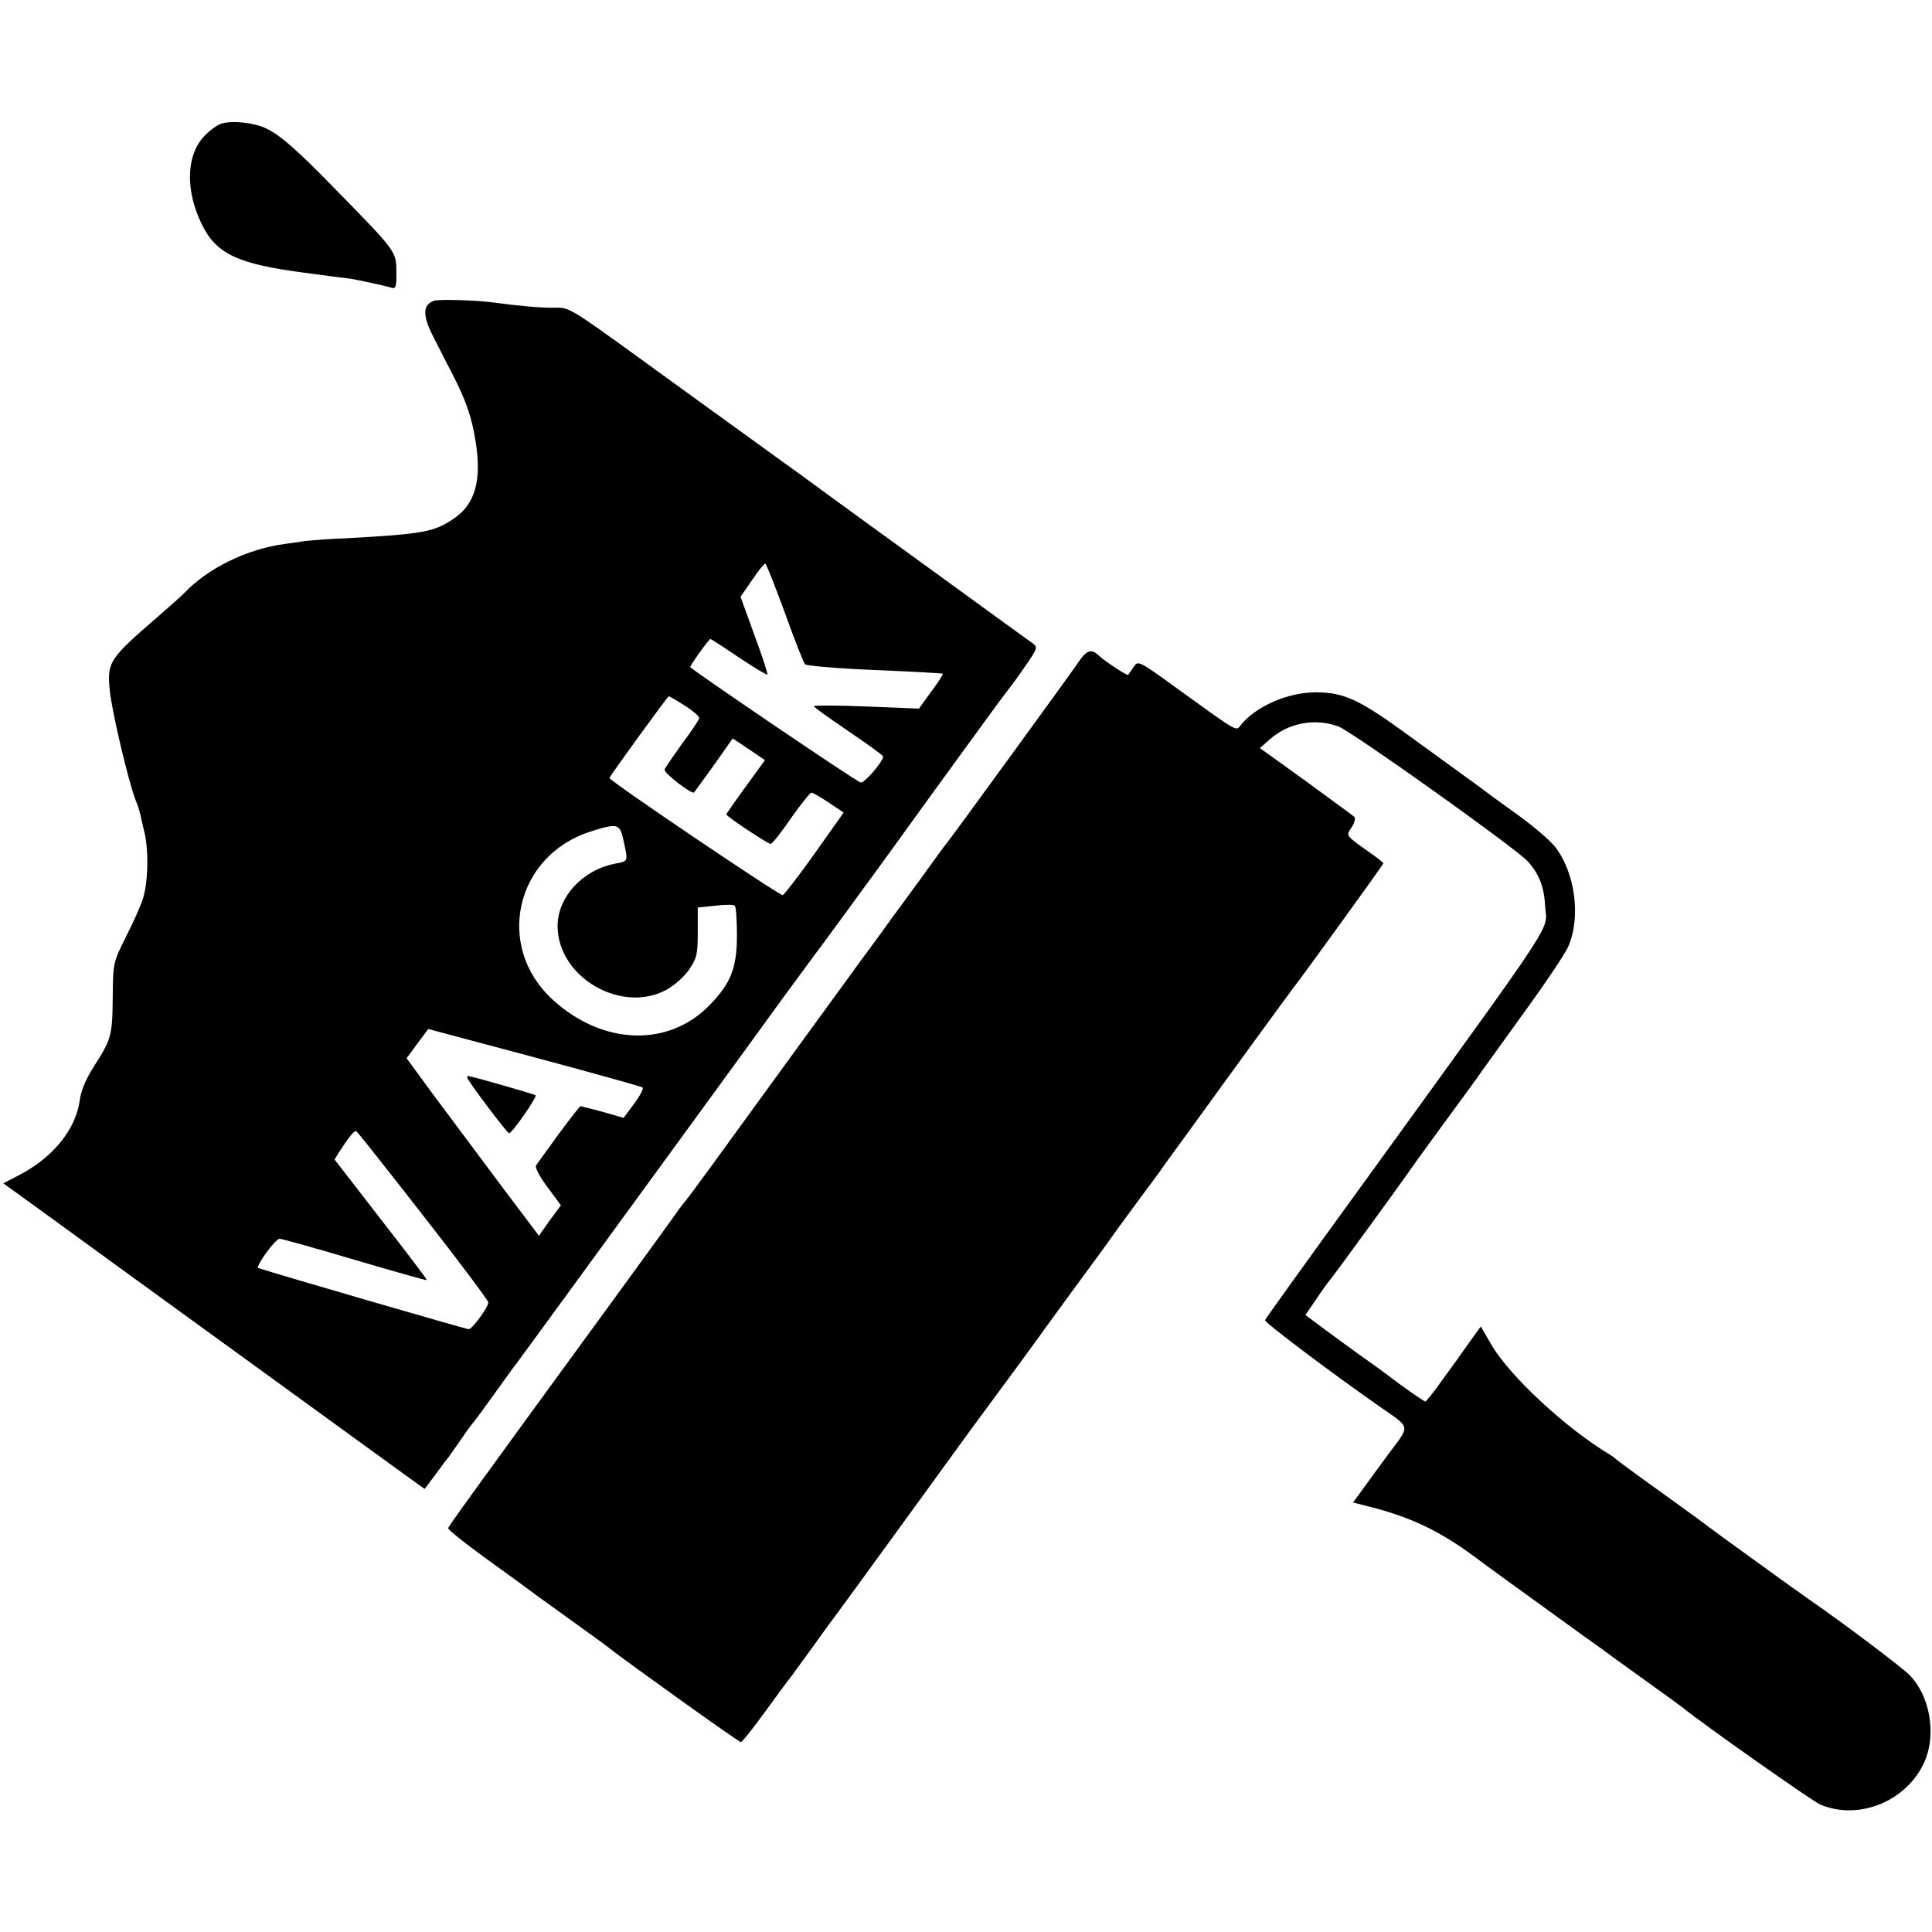
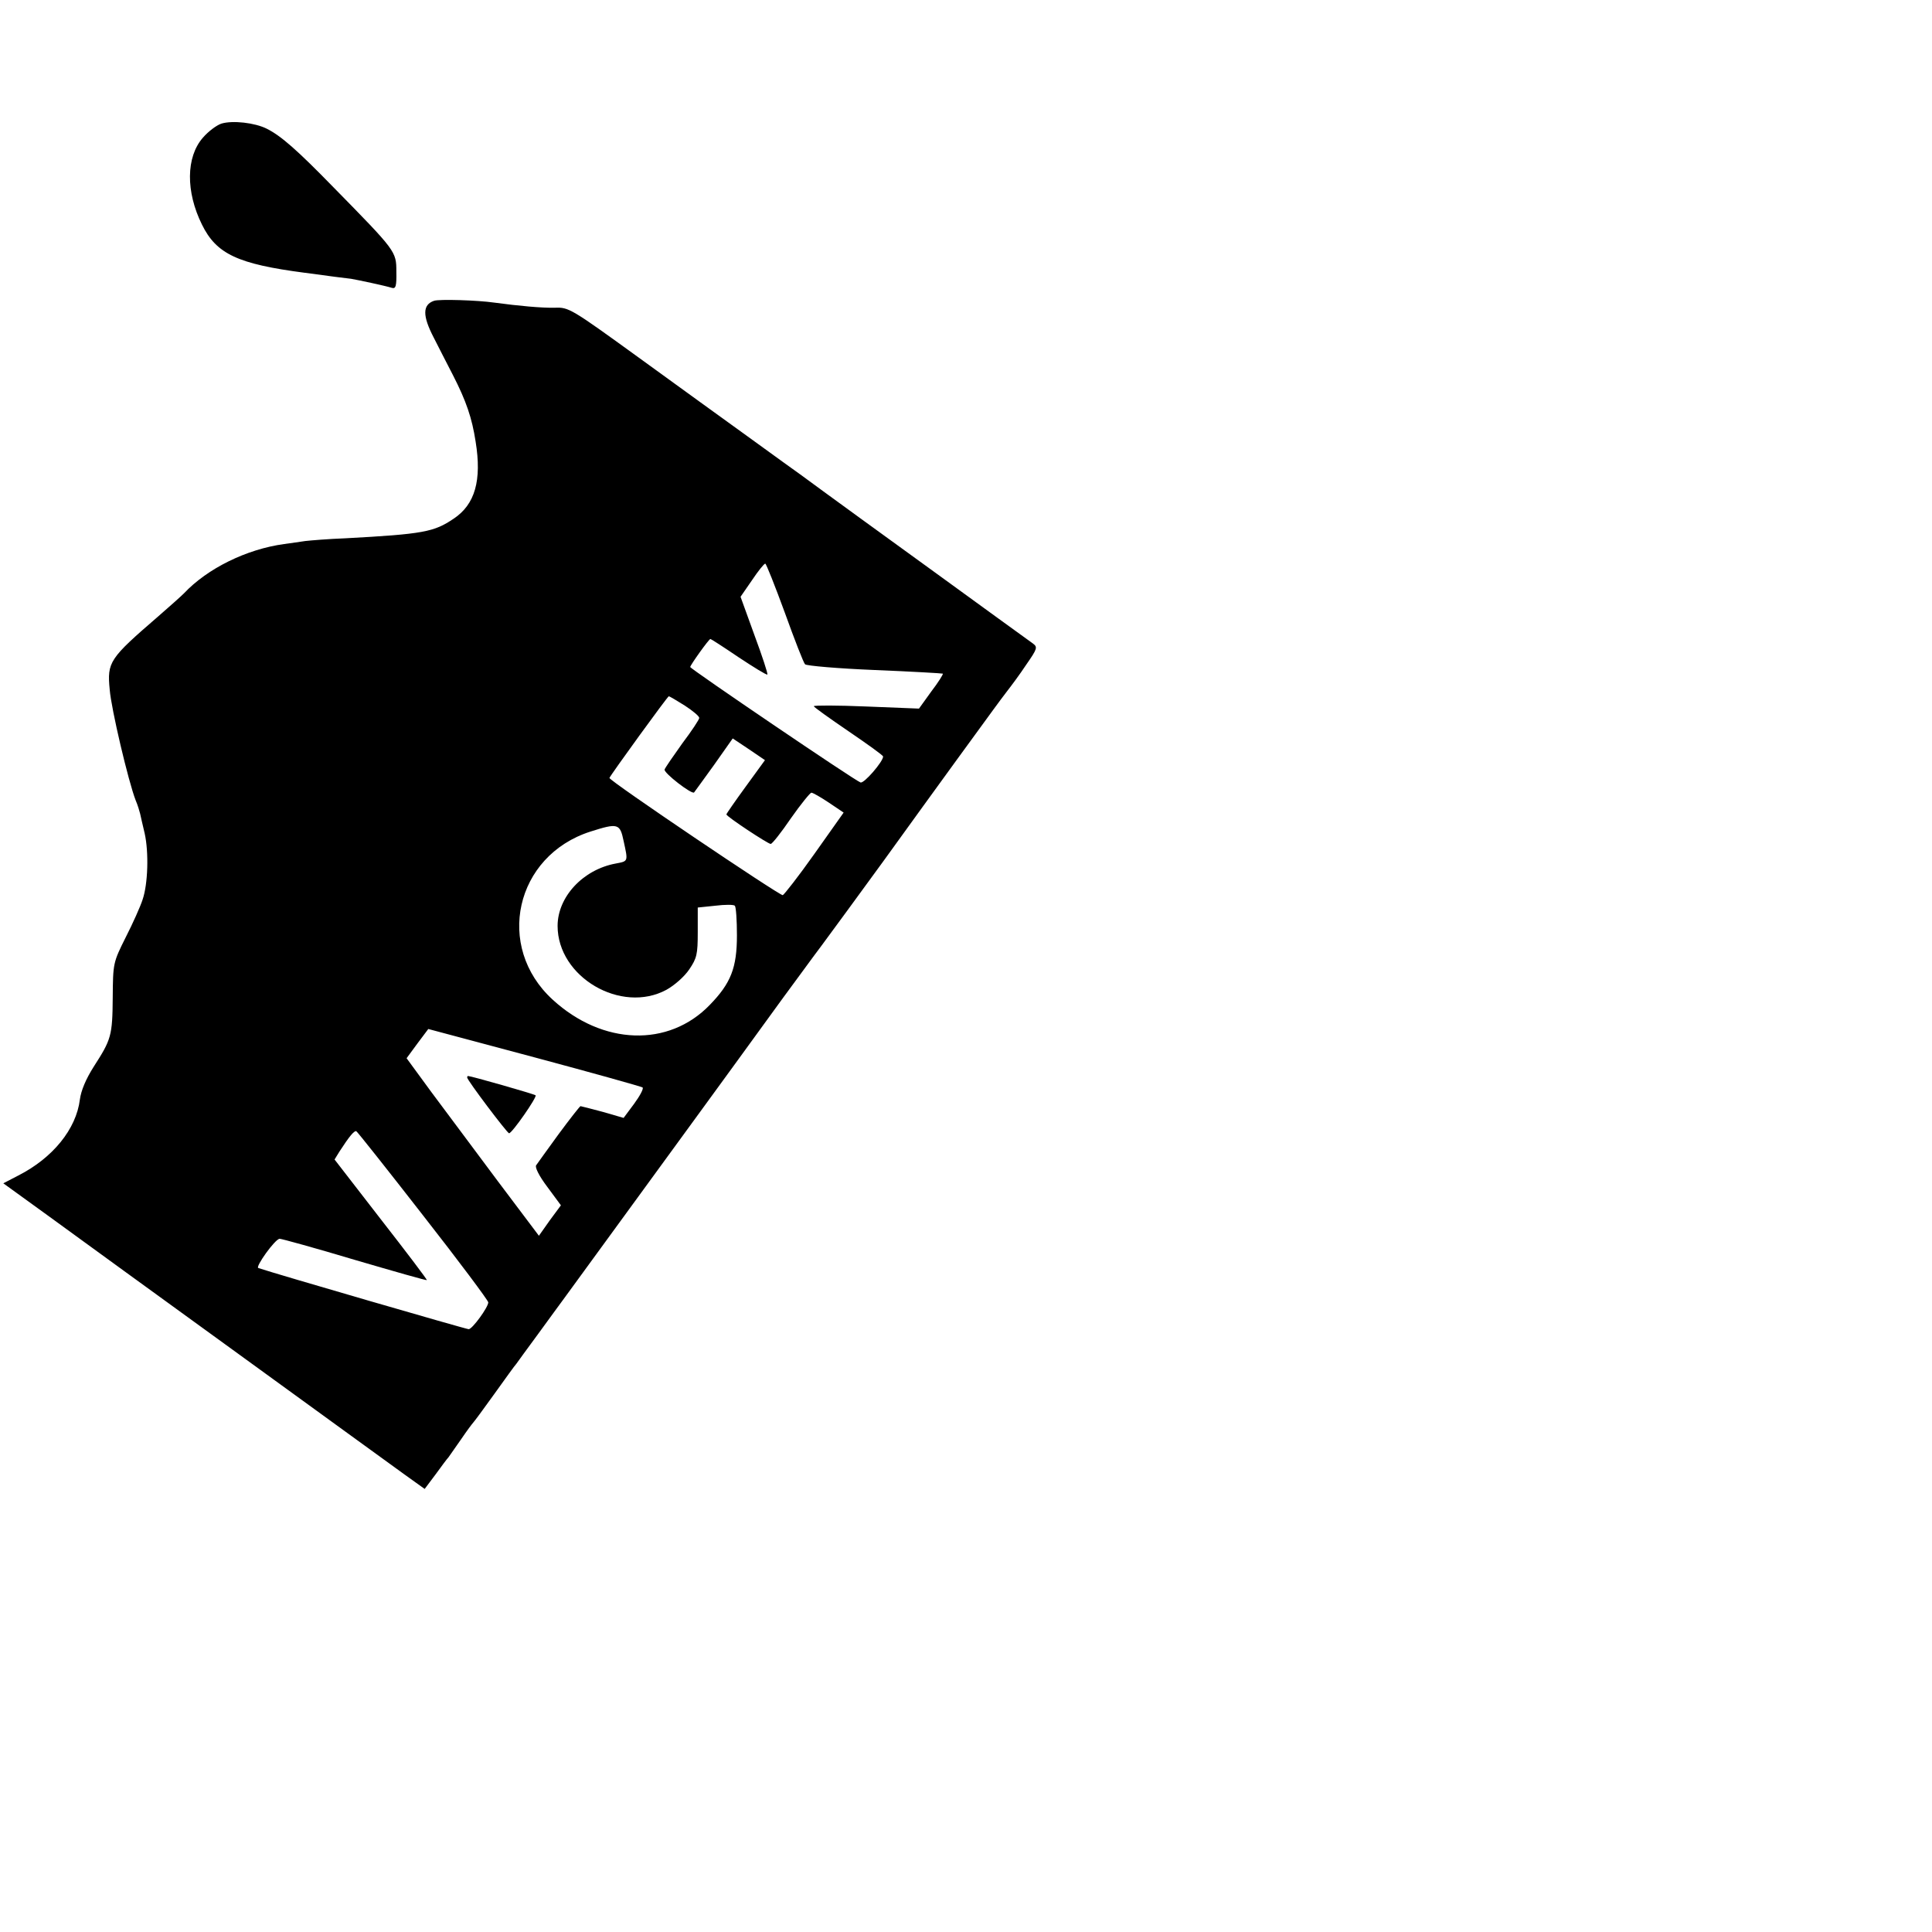
<svg xmlns="http://www.w3.org/2000/svg" version="1.0" width="641pt" height="641pt" viewBox="0 0 641 641" preserveAspectRatio="xMidYMid meet">
  <g transform="translate(0,641) scale(0.1,-0.1)" fill="#000000" stroke="none">
    <path d="M735 6000 c-16 -5 -44 -26 -62 -47 -56 -64 -57 -179 -3 -288 48 -98 119 -131 341 -160 73 -10 143 -19 154 -20 23 -4 113 -23 135 -30 13 -4 16 5 15 54 0 67 -1 68 -209 280 -119 122 -173 170 -221 194 -40 20 -113 28 -150 17z" />
    <path d="M1440 5412 c-38 -13 -39 -49 -1 -122 15 -30 44 -86 64 -125 44 -86 63 -142 75 -220 21 -129 -2 -209 -73 -256 -65 -44 -100 -51 -360 -65 -55 -2 -114 -7 -132 -9 -18 -3 -50 -7 -70 -10 -125 -17 -255 -81 -333 -164 -9 -9 -47 -43 -85 -76 -162 -140 -170 -151 -161 -243 5 -64 62 -305 86 -367 7 -16 13 -37 15 -45 2 -8 8 -37 15 -65 14 -63 11 -168 -7 -220 -7 -22 -32 -78 -56 -125 -42 -84 -42 -86 -43 -200 -1 -127 -5 -139 -63 -229 -26 -41 -42 -79 -46 -109 -12 -98 -90 -194 -204 -252 l-50 -26 152 -110 c84 -61 368 -268 632 -459 264 -192 510 -370 547 -397 l67 -48 36 48 c19 26 38 52 43 57 4 6 23 33 42 60 19 28 37 52 40 55 3 3 35 46 70 95 36 50 68 95 73 100 4 6 37 51 73 100 36 50 74 101 84 115 14 19 365 501 455 624 8 11 58 80 110 151 52 72 125 172 162 223 38 51 95 130 129 175 33 45 126 171 205 280 79 110 189 261 244 337 132 181 136 187 165 225 14 18 44 58 65 90 37 53 38 58 22 70 -42 30 -160 116 -328 238 -86 62 -397 288 -444 323 -11 8 -84 60 -162 117 -78 56 -246 178 -373 270 -225 163 -233 168 -279 166 -43 -1 -120 6 -201 17 -55 8 -183 12 -200 6z m1164 -1035 c32 -89 62 -166 67 -171 5 -5 109 -14 231 -19 123 -5 225 -11 226 -12 2 -2 -15 -29 -38 -59 l-41 -57 -175 7 c-95 4 -174 4 -174 1 0 -3 52 -40 115 -83 63 -43 115 -80 115 -84 0 -17 -64 -91 -75 -86 -20 7 -565 377 -565 383 0 6 62 93 67 93 2 0 44 -27 94 -61 50 -33 92 -59 95 -57 2 3 -17 61 -43 131 l-46 127 38 55 c20 30 40 55 44 55 3 0 32 -73 65 -163z m-332 -308 c26 -17 48 -35 48 -41 0 -5 -25 -43 -56 -84 -30 -42 -57 -81 -59 -87 -4 -11 92 -85 98 -76 2 2 31 43 66 91 l62 88 54 -36 53 -36 -64 -88 c-35 -48 -64 -90 -64 -92 0 -7 138 -98 147 -98 5 0 35 38 67 85 33 47 64 85 68 85 5 0 31 -15 58 -33 l49 -33 -97 -137 c-53 -75 -101 -136 -105 -137 -13 0 -578 381 -575 389 6 13 193 271 197 271 2 0 26 -14 53 -31z m-203 -449 c15 -69 16 -67 -26 -75 -109 -20 -193 -111 -193 -207 0 -170 211 -293 361 -212 27 15 60 44 76 68 25 37 28 50 28 123 l0 82 58 6 c32 4 61 4 65 0 4 -4 7 -48 7 -98 0 -108 -20 -159 -90 -231 -137 -142 -356 -134 -521 17 -193 176 -125 478 125 558 91 29 98 27 110 -31z m63 -818 c4 -4 -9 -28 -28 -54 l-35 -47 -69 20 c-38 10 -72 19 -74 19 -2 0 -35 -42 -72 -92 -37 -51 -71 -98 -75 -104 -5 -6 9 -35 37 -72 l45 -61 -37 -50 -36 -51 -137 182 c-75 101 -174 233 -220 295 l-82 112 36 49 36 48 352 -94 c194 -52 355 -97 359 -100z m-728 -425 c119 -152 216 -282 216 -288 0 -16 -53 -89 -65 -89 -8 0 -639 183 -698 203 -11 3 56 97 71 97 6 0 119 -31 249 -70 130 -38 238 -69 239 -67 2 1 -67 92 -152 201 l-154 199 16 26 c33 51 49 70 56 68 3 -1 103 -127 222 -280z" />
    <path d="M1550 2835 c0 -9 133 -185 139 -185 10 0 94 121 88 126 -4 4 -214 64 -224 64 -2 0 -3 -2 -3 -5z" />
-     <path d="M3578 4213 c-24 -36 -418 -577 -435 -598 -5 -5 -44 -59 -88 -120 -44 -60 -83 -114 -88 -120 -4 -5 -25 -35 -47 -65 -22 -30 -48 -66 -58 -79 -70 -96 -429 -589 -499 -686 -48 -66 -92 -125 -98 -131 -5 -6 -17 -22 -25 -34 -8 -12 -101 -140 -206 -284 -470 -644 -544 -747 -547 -756 -1 -5 54 -49 123 -99 69 -50 130 -94 135 -98 6 -5 66 -49 135 -98 69 -50 132 -95 140 -102 54 -43 431 -313 438 -313 4 0 41 46 82 103 41 56 78 107 83 112 4 6 36 49 70 96 34 48 70 97 80 110 10 13 103 141 207 284 104 143 215 296 247 340 103 139 197 267 258 352 33 46 91 124 128 175 38 51 80 110 95 131 15 21 50 68 77 105 28 37 57 77 65 88 8 12 42 59 75 104 33 45 69 95 80 110 32 45 279 384 288 395 19 23 297 407 297 411 0 1 -19 17 -42 33 -86 61 -83 57 -63 87 9 14 13 30 8 34 -4 4 -77 57 -160 118 l-153 110 34 30 c62 54 149 70 226 42 44 -16 583 -400 628 -447 37 -40 55 -85 58 -145 5 -93 65 -1 -594 -912 -183 -252 -334 -462 -335 -466 -2 -8 238 -188 388 -292 95 -66 93 -57 27 -145 -32 -43 -72 -98 -90 -123 l-33 -45 63 -16 c134 -35 227 -80 343 -166 44 -33 150 -110 235 -171 85 -62 166 -120 179 -129 13 -10 78 -57 145 -105 67 -48 126 -91 131 -95 56 -47 428 -309 454 -320 129 -55 290 12 347 144 39 91 17 216 -50 285 -27 27 -208 164 -329 248 -34 23 -331 238 -342 247 -5 5 -75 55 -155 113 -80 57 -147 107 -150 110 -3 3 -12 10 -21 15 -147 89 -330 260 -390 362 l-36 62 -39 -54 c-21 -30 -61 -86 -89 -124 -27 -39 -53 -70 -56 -71 -4 0 -81 53 -124 87 -5 4 -50 37 -100 72 -49 36 -109 79 -132 97 l-42 31 37 54 c20 30 39 56 42 59 6 5 235 320 260 356 13 20 99 138 223 307 20 29 47 66 60 84 12 17 69 96 126 175 57 79 113 163 124 187 43 98 23 247 -44 332 -16 20 -68 65 -116 100 -49 35 -92 67 -98 71 -10 8 -59 44 -295 215 -143 103 -194 126 -285 126 -94 0 -202 -48 -251 -112 -13 -17 -10 -19 -213 128 -124 90 -125 90 -140 68 -8 -12 -16 -24 -18 -26 -3 -4 -79 46 -101 67 -22 20 -38 14 -64 -25z" />
  </g>
</svg>